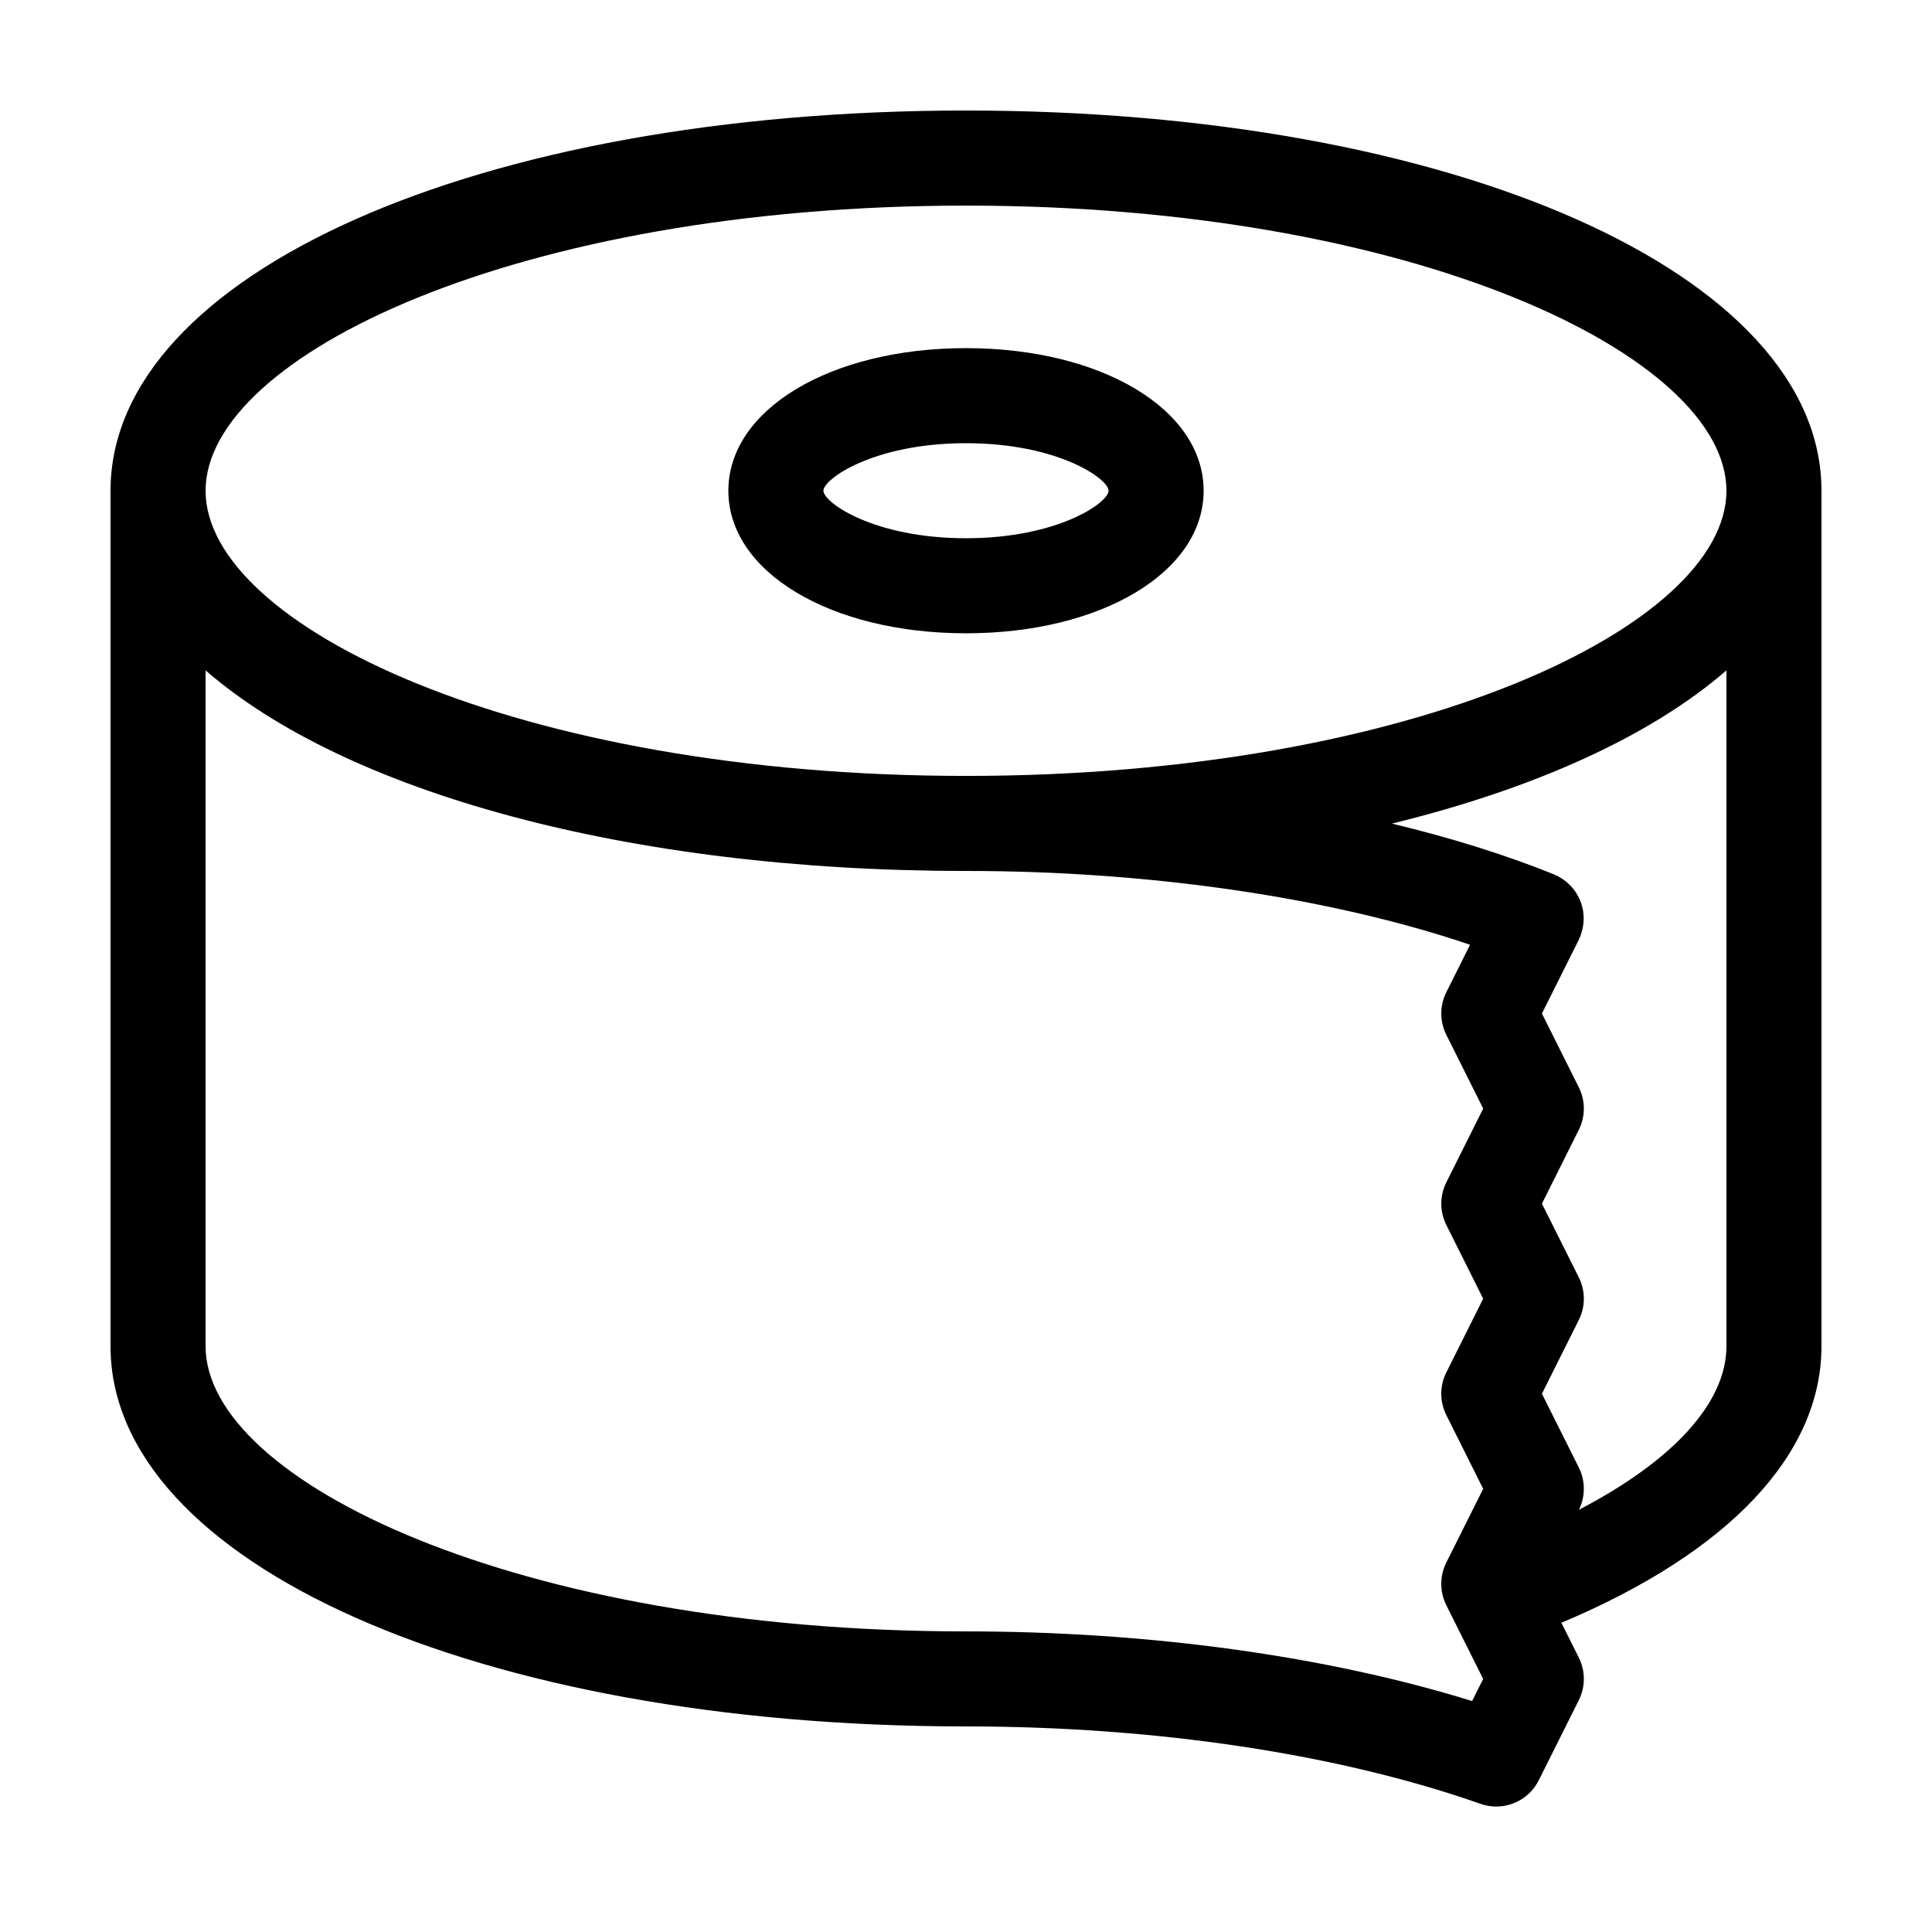
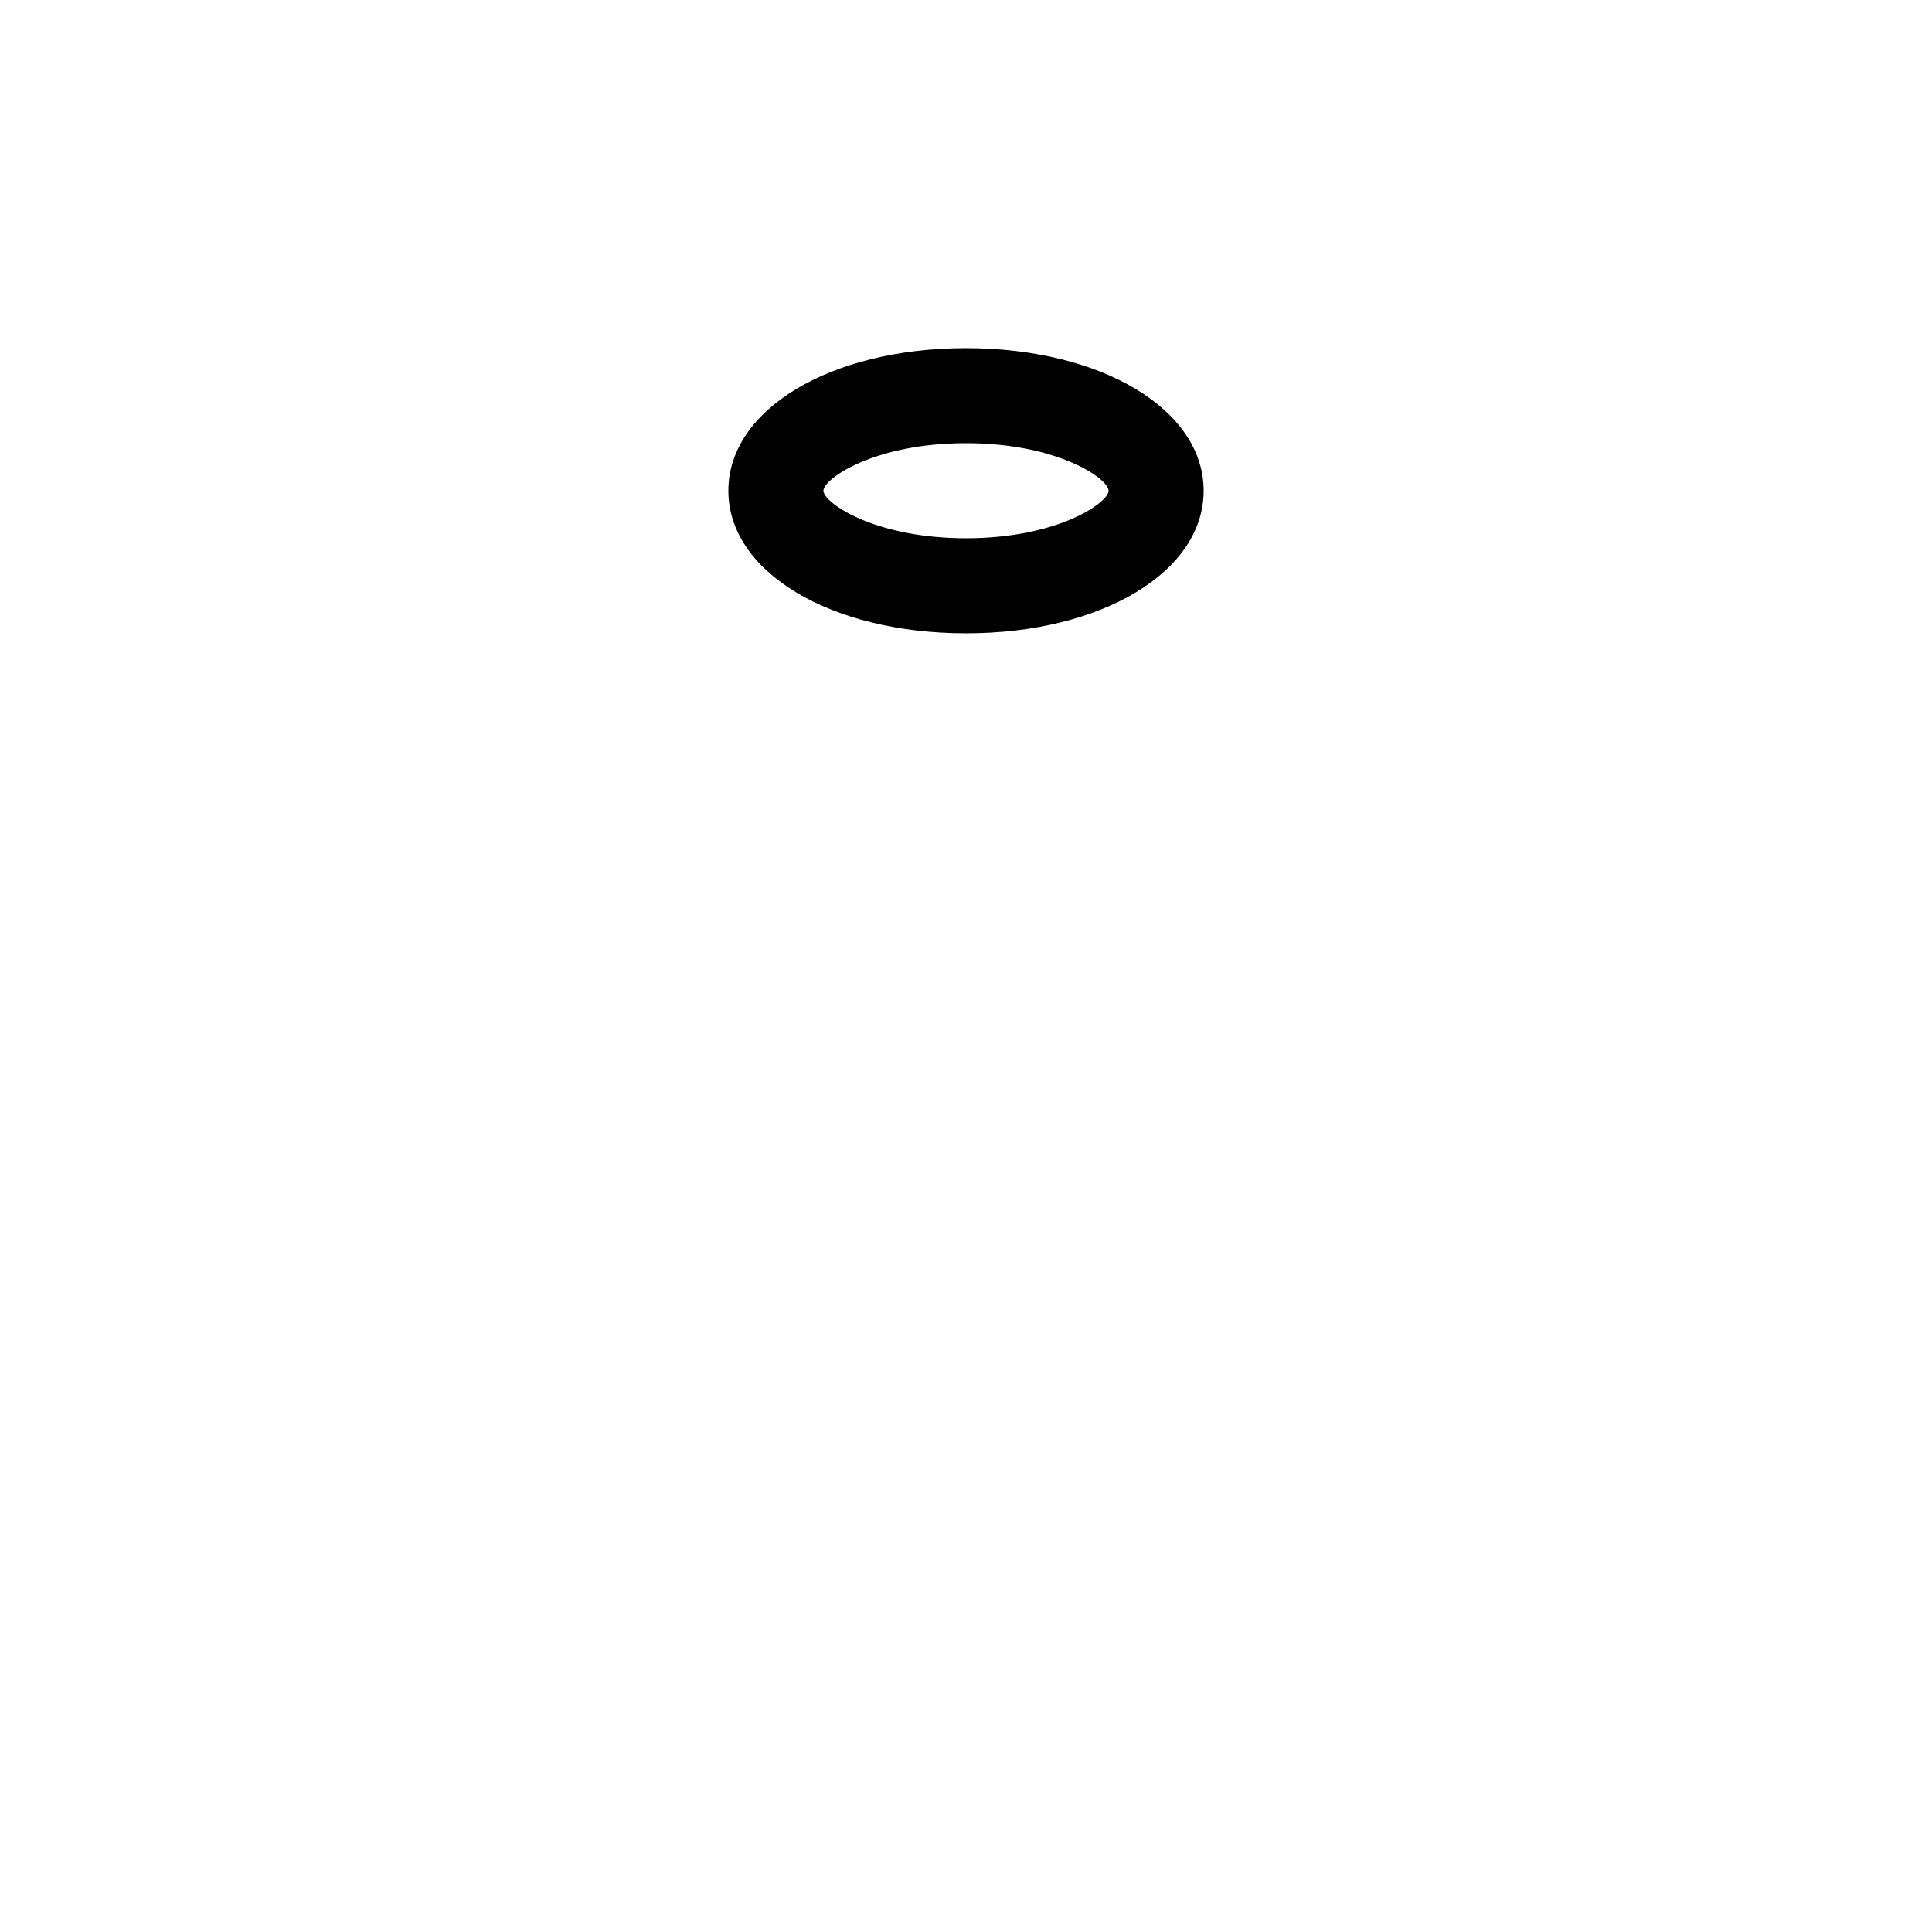
<svg xmlns="http://www.w3.org/2000/svg" fill="#000000" width="800px" height="800px" version="1.1" viewBox="144 144 512 512">
  <g>
-     <path d="m400 173.29c-129.25 0-226.71 43.316-226.71 100.76v226.71c0 57.445 97.469 100.76 226.71 100.76 50.262 0 98.688 7.285 136.35 20.516 1.375 0.488 2.785 0.715 4.172 0.715 4.656 0 9.082-2.594 11.266-6.961l10.617-21.23c1.773-3.547 1.773-7.719 0-11.266l-4.621-9.246c44.441-18.676 68.926-44.645 68.926-73.289v-226.71c0-57.445-97.465-100.76-226.71-100.76zm127.28 295.32 9.777 19.559-9.777 19.559c-1.773 3.547-1.773 7.719 0 11.266l9.777 19.559-9.777 19.559c-1.773 3.547-1.773 7.719 0 11.266l9.777 19.559-2.934 5.859c-38.508-11.938-85.629-18.457-134.12-18.457-118.76 0-201.52-39.824-201.52-75.57v-179.11c37.008 32.145 111.54 53.152 201.52 53.152 48.93 0 96.68 7.062 133.58 19.555l-6.297 12.594c-1.773 3.547-1.773 7.719 0 11.266l9.777 19.559-9.777 19.559c-1.773 3.551-1.773 7.719 0 11.266zm74.242 32.156c0 14.938-14.055 30.305-39.09 43.344 1.738-3.531 1.734-7.668-0.023-11.195l-9.781-19.555 9.777-19.559c1.773-3.547 1.773-7.719 0-11.266l-9.777-19.555 9.777-19.559c1.773-3.547 1.773-7.719 0-11.266l-9.777-19.559 9.777-19.559c0.102-0.203 0.145-0.406 0.23-0.609 0.051-0.109 0.137-0.195 0.18-0.309 0.098-0.242 0.133-0.492 0.215-0.734 0.137-0.414 0.266-0.828 0.363-1.246 0.09-0.402 0.145-0.801 0.195-1.203 0.051-0.414 0.09-0.82 0.102-1.234 0.012-0.406-0.012-0.812-0.039-1.219-0.031-0.402-0.07-0.797-0.137-1.195-0.07-0.402-0.168-0.789-0.273-1.184-0.105-0.387-0.215-0.766-0.363-1.145-0.141-0.379-0.309-0.734-0.488-1.098s-0.367-0.719-0.578-1.066c-0.211-0.344-0.441-0.66-0.684-0.984-0.246-0.328-0.504-0.645-0.781-0.945-0.277-0.297-0.574-0.574-0.883-0.848s-0.621-0.539-0.957-0.781c-0.344-0.246-0.699-0.465-1.066-0.676-0.227-0.133-0.422-0.301-0.664-0.418-0.16-0.082-0.332-0.117-0.492-0.188-0.152-0.066-0.277-0.168-0.43-0.227-12.93-5.215-27.406-9.73-42.98-13.469 38.094-9.309 68.777-23.348 88.648-40.602zm-201.52-151.14c-118.76 0-201.52-39.824-201.52-75.57s82.762-75.57 201.52-75.57 201.52 39.824 201.52 75.57-82.762 75.57-201.52 75.57z" />
-     <path d="m400 236.26c-35.902 0-62.977 16.246-62.977 37.785s27.074 37.785 62.977 37.785 62.977-16.246 62.977-37.785-27.078-37.785-62.977-37.785zm0 50.379c-24.383 0-37.785-9.461-37.785-12.594s13.402-12.594 37.785-12.594 37.785 9.461 37.785 12.594-13.402 12.594-37.785 12.594z" />
+     <path d="m400 236.26c-35.902 0-62.977 16.246-62.977 37.785s27.074 37.785 62.977 37.785 62.977-16.246 62.977-37.785-27.078-37.785-62.977-37.785m0 50.379c-24.383 0-37.785-9.461-37.785-12.594s13.402-12.594 37.785-12.594 37.785 9.461 37.785 12.594-13.402 12.594-37.785 12.594z" />
  </g>
</svg>